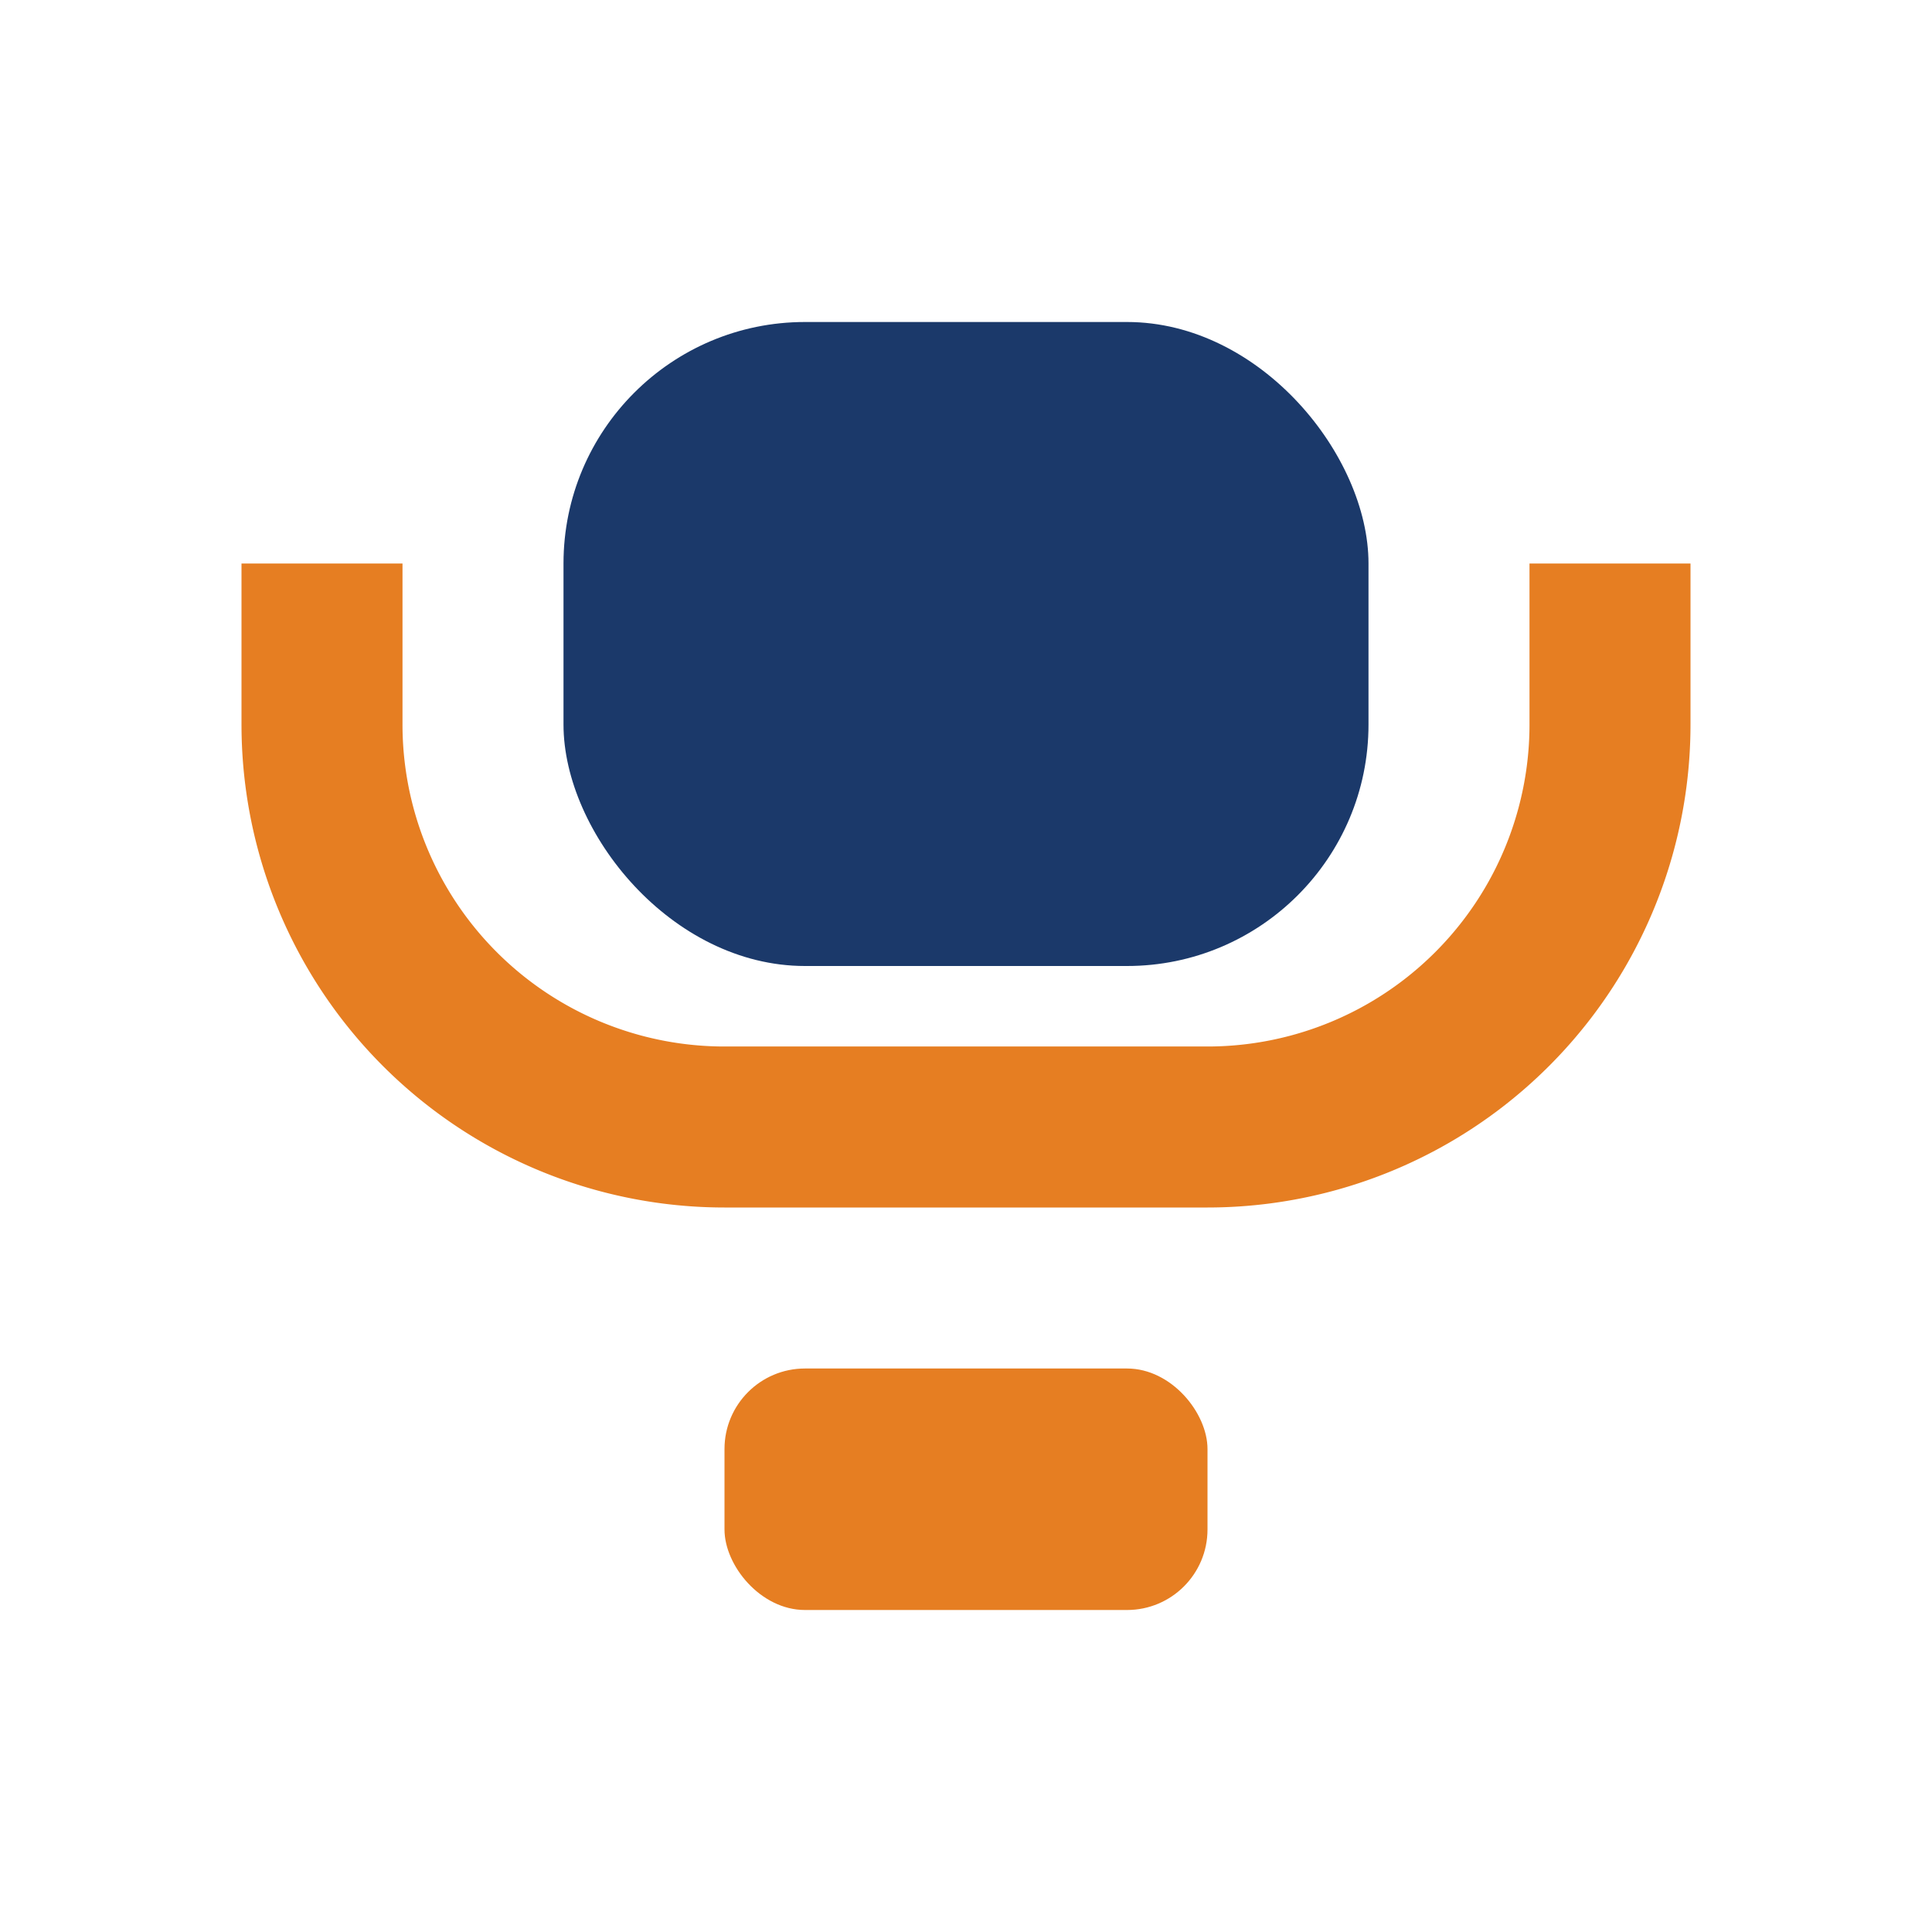
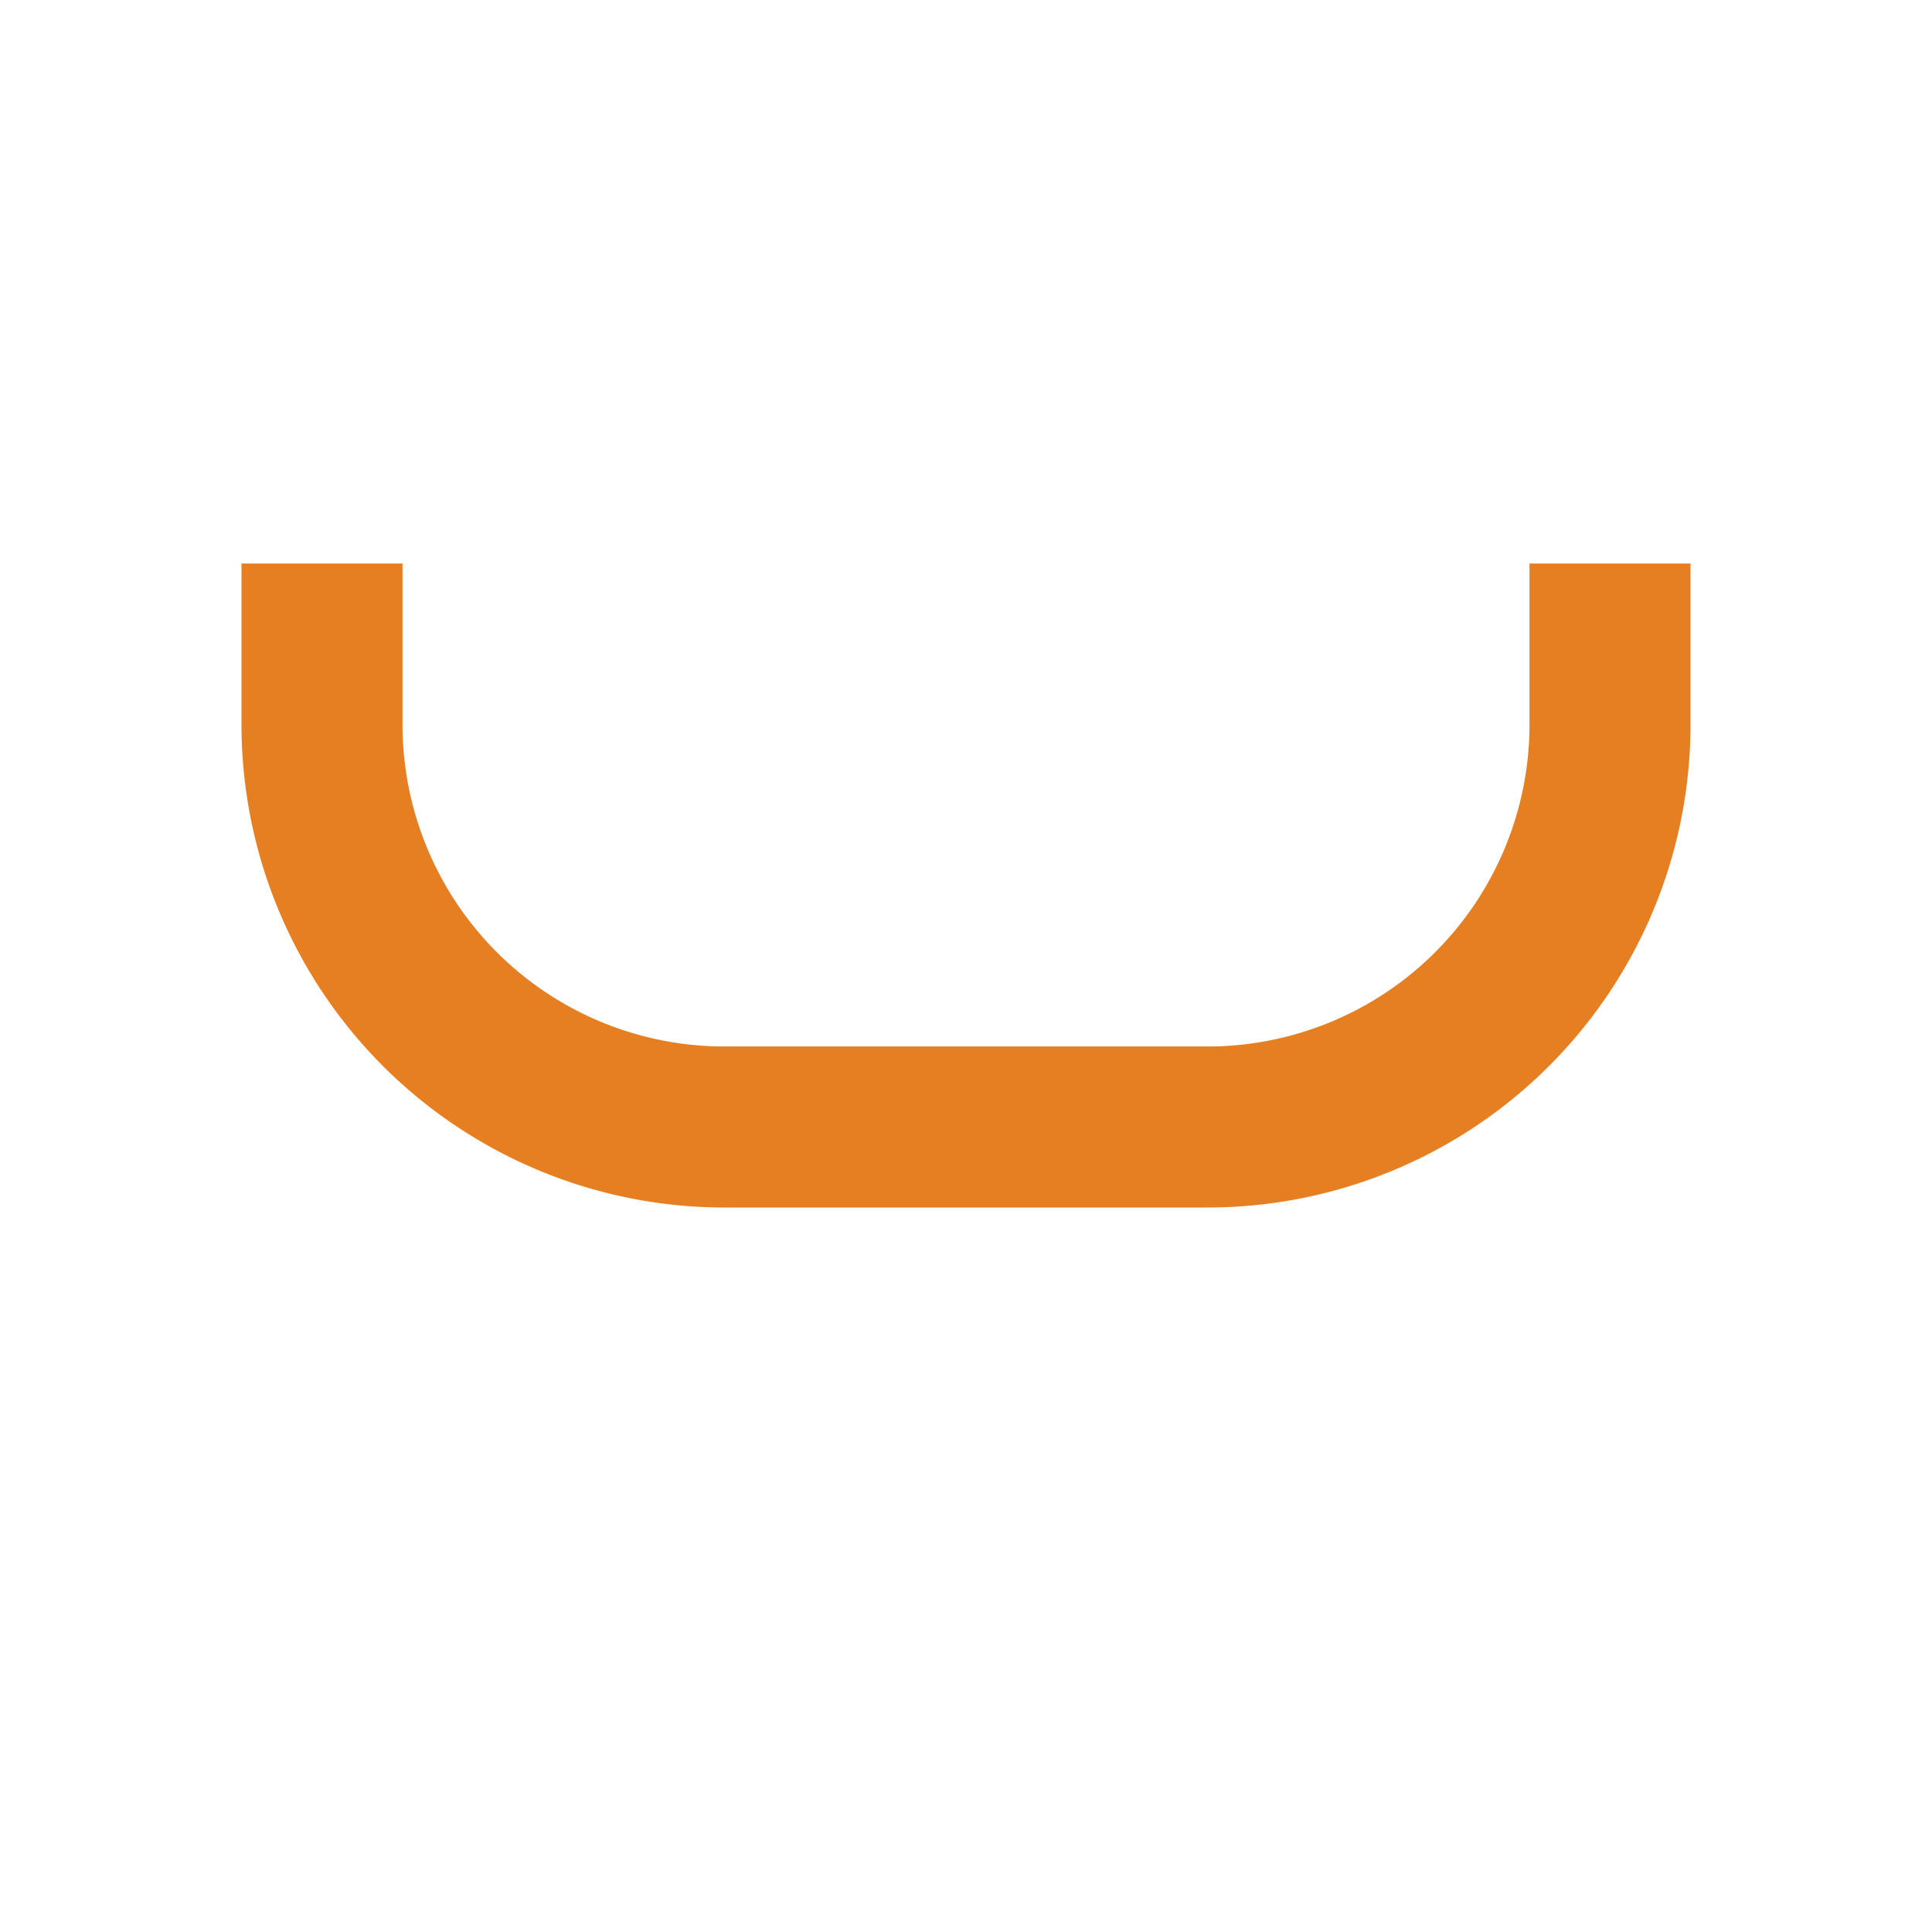
<svg xmlns="http://www.w3.org/2000/svg" width="24" height="24" viewBox="0 0 24 24">
-   <rect x="7" y="4" width="10" height="8" rx="3" fill="#1B396A" />
  <path d="M4 7v2a5 5 0 005 5h6a5 5 0 005-5V7" stroke="#E67E22" stroke-width="2" fill="none" />
-   <rect x="9" y="17" width="6" height="3" rx="1" fill="#E67E22" />
</svg>